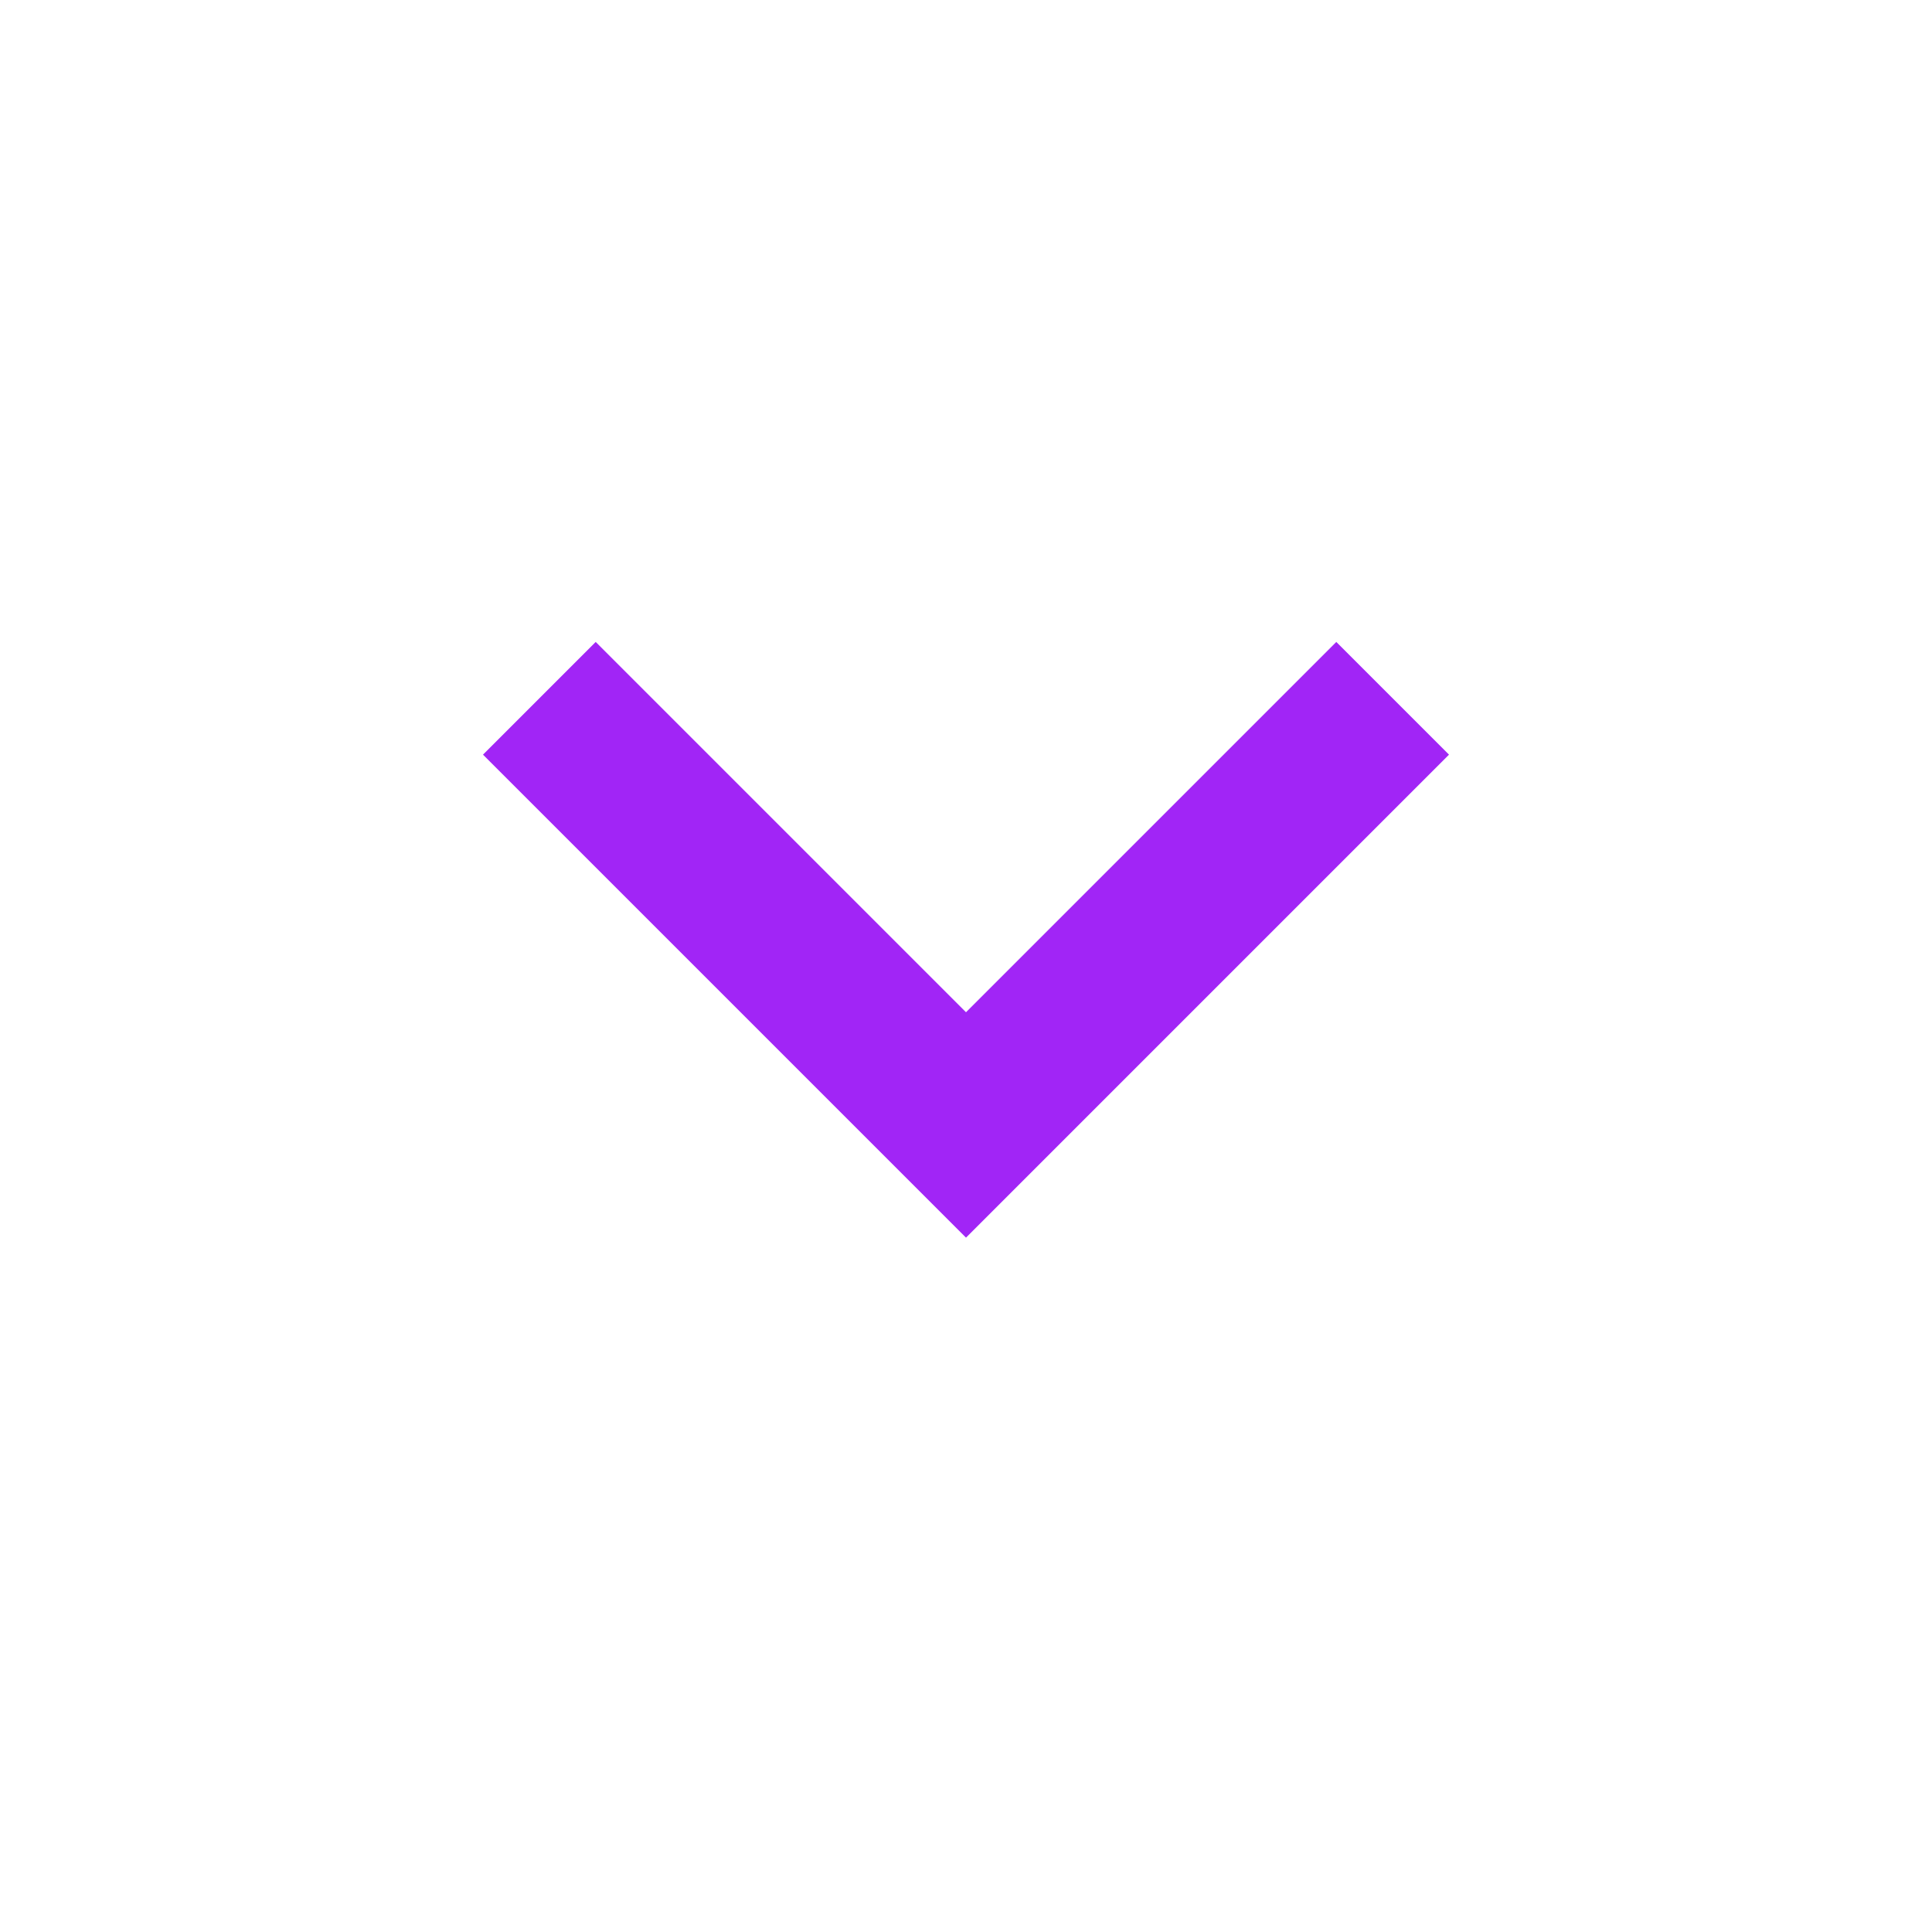
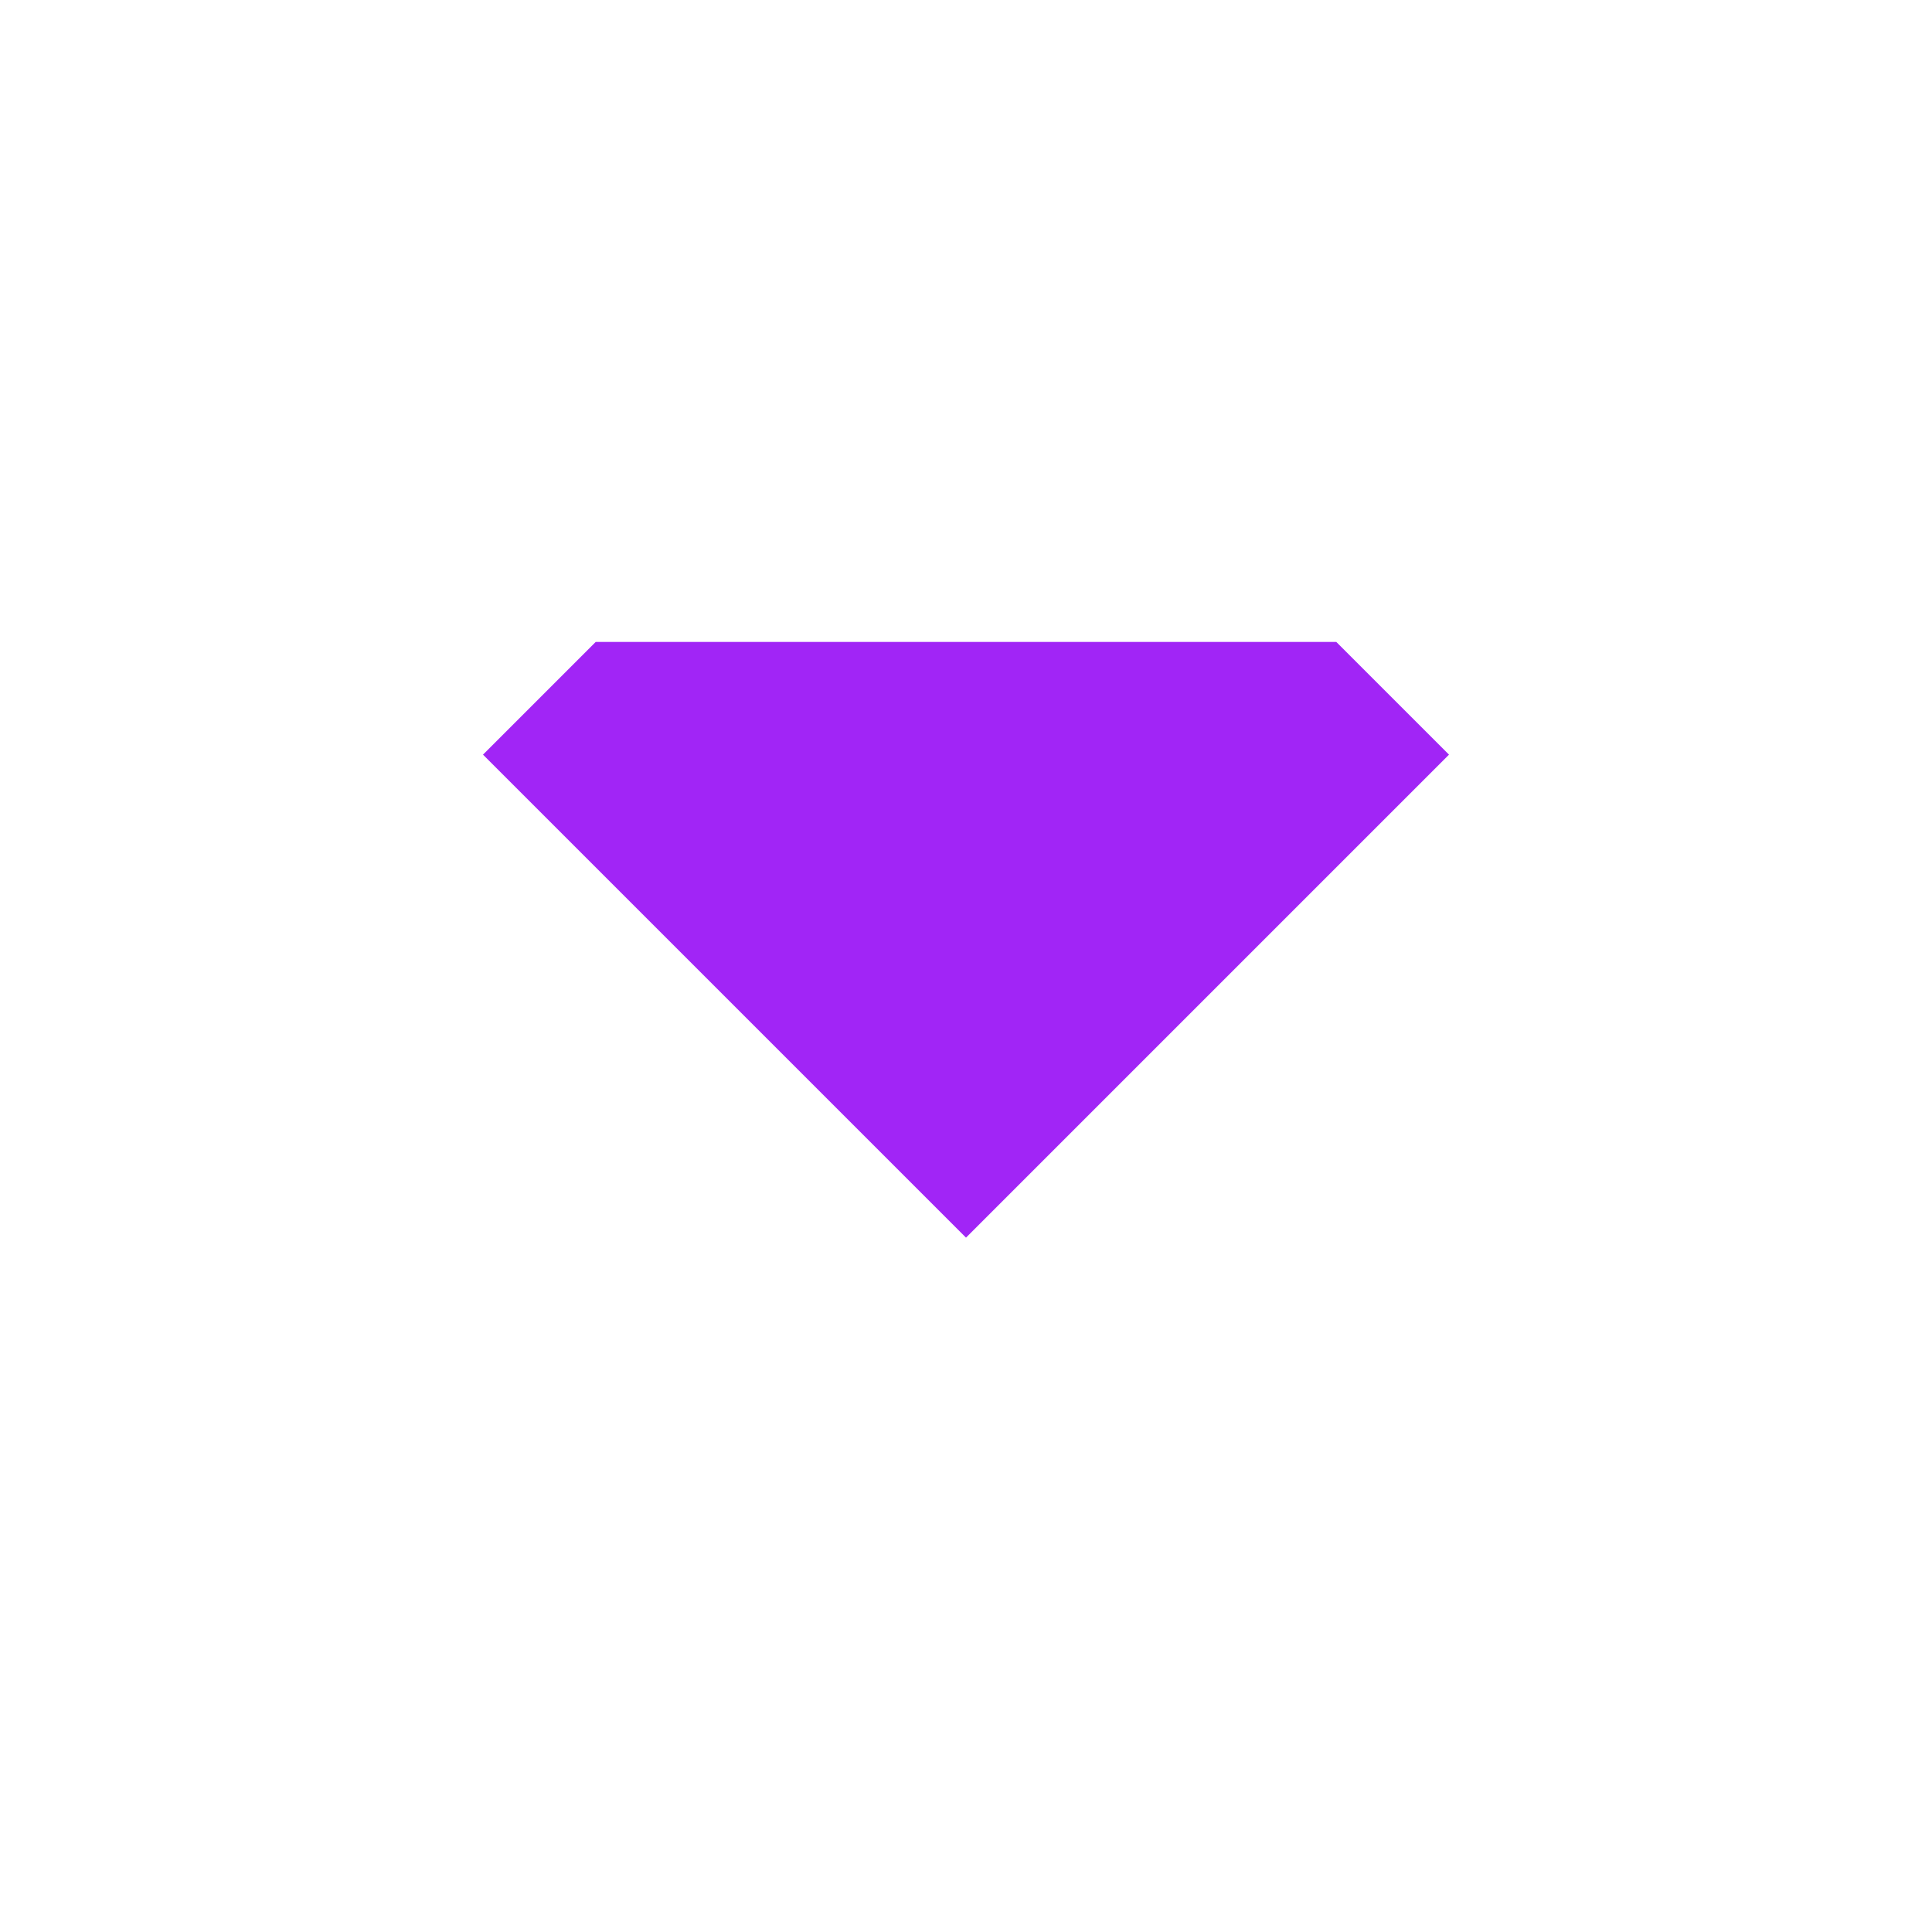
<svg xmlns="http://www.w3.org/2000/svg" width="48" height="48" viewBox="0 0 48 48" fill="none">
  <g id="Icons">
-     <path id="Vector" d="M24 30.749L12 18.749L14.8 15.949L24 25.149L33.2 15.949L36 18.749L24 30.749Z" fill="#A125F6" />
+     <path id="Vector" d="M24 30.749L12 18.749L14.8 15.949L33.2 15.949L36 18.749L24 30.749Z" fill="#A125F6" />
  </g>
</svg>